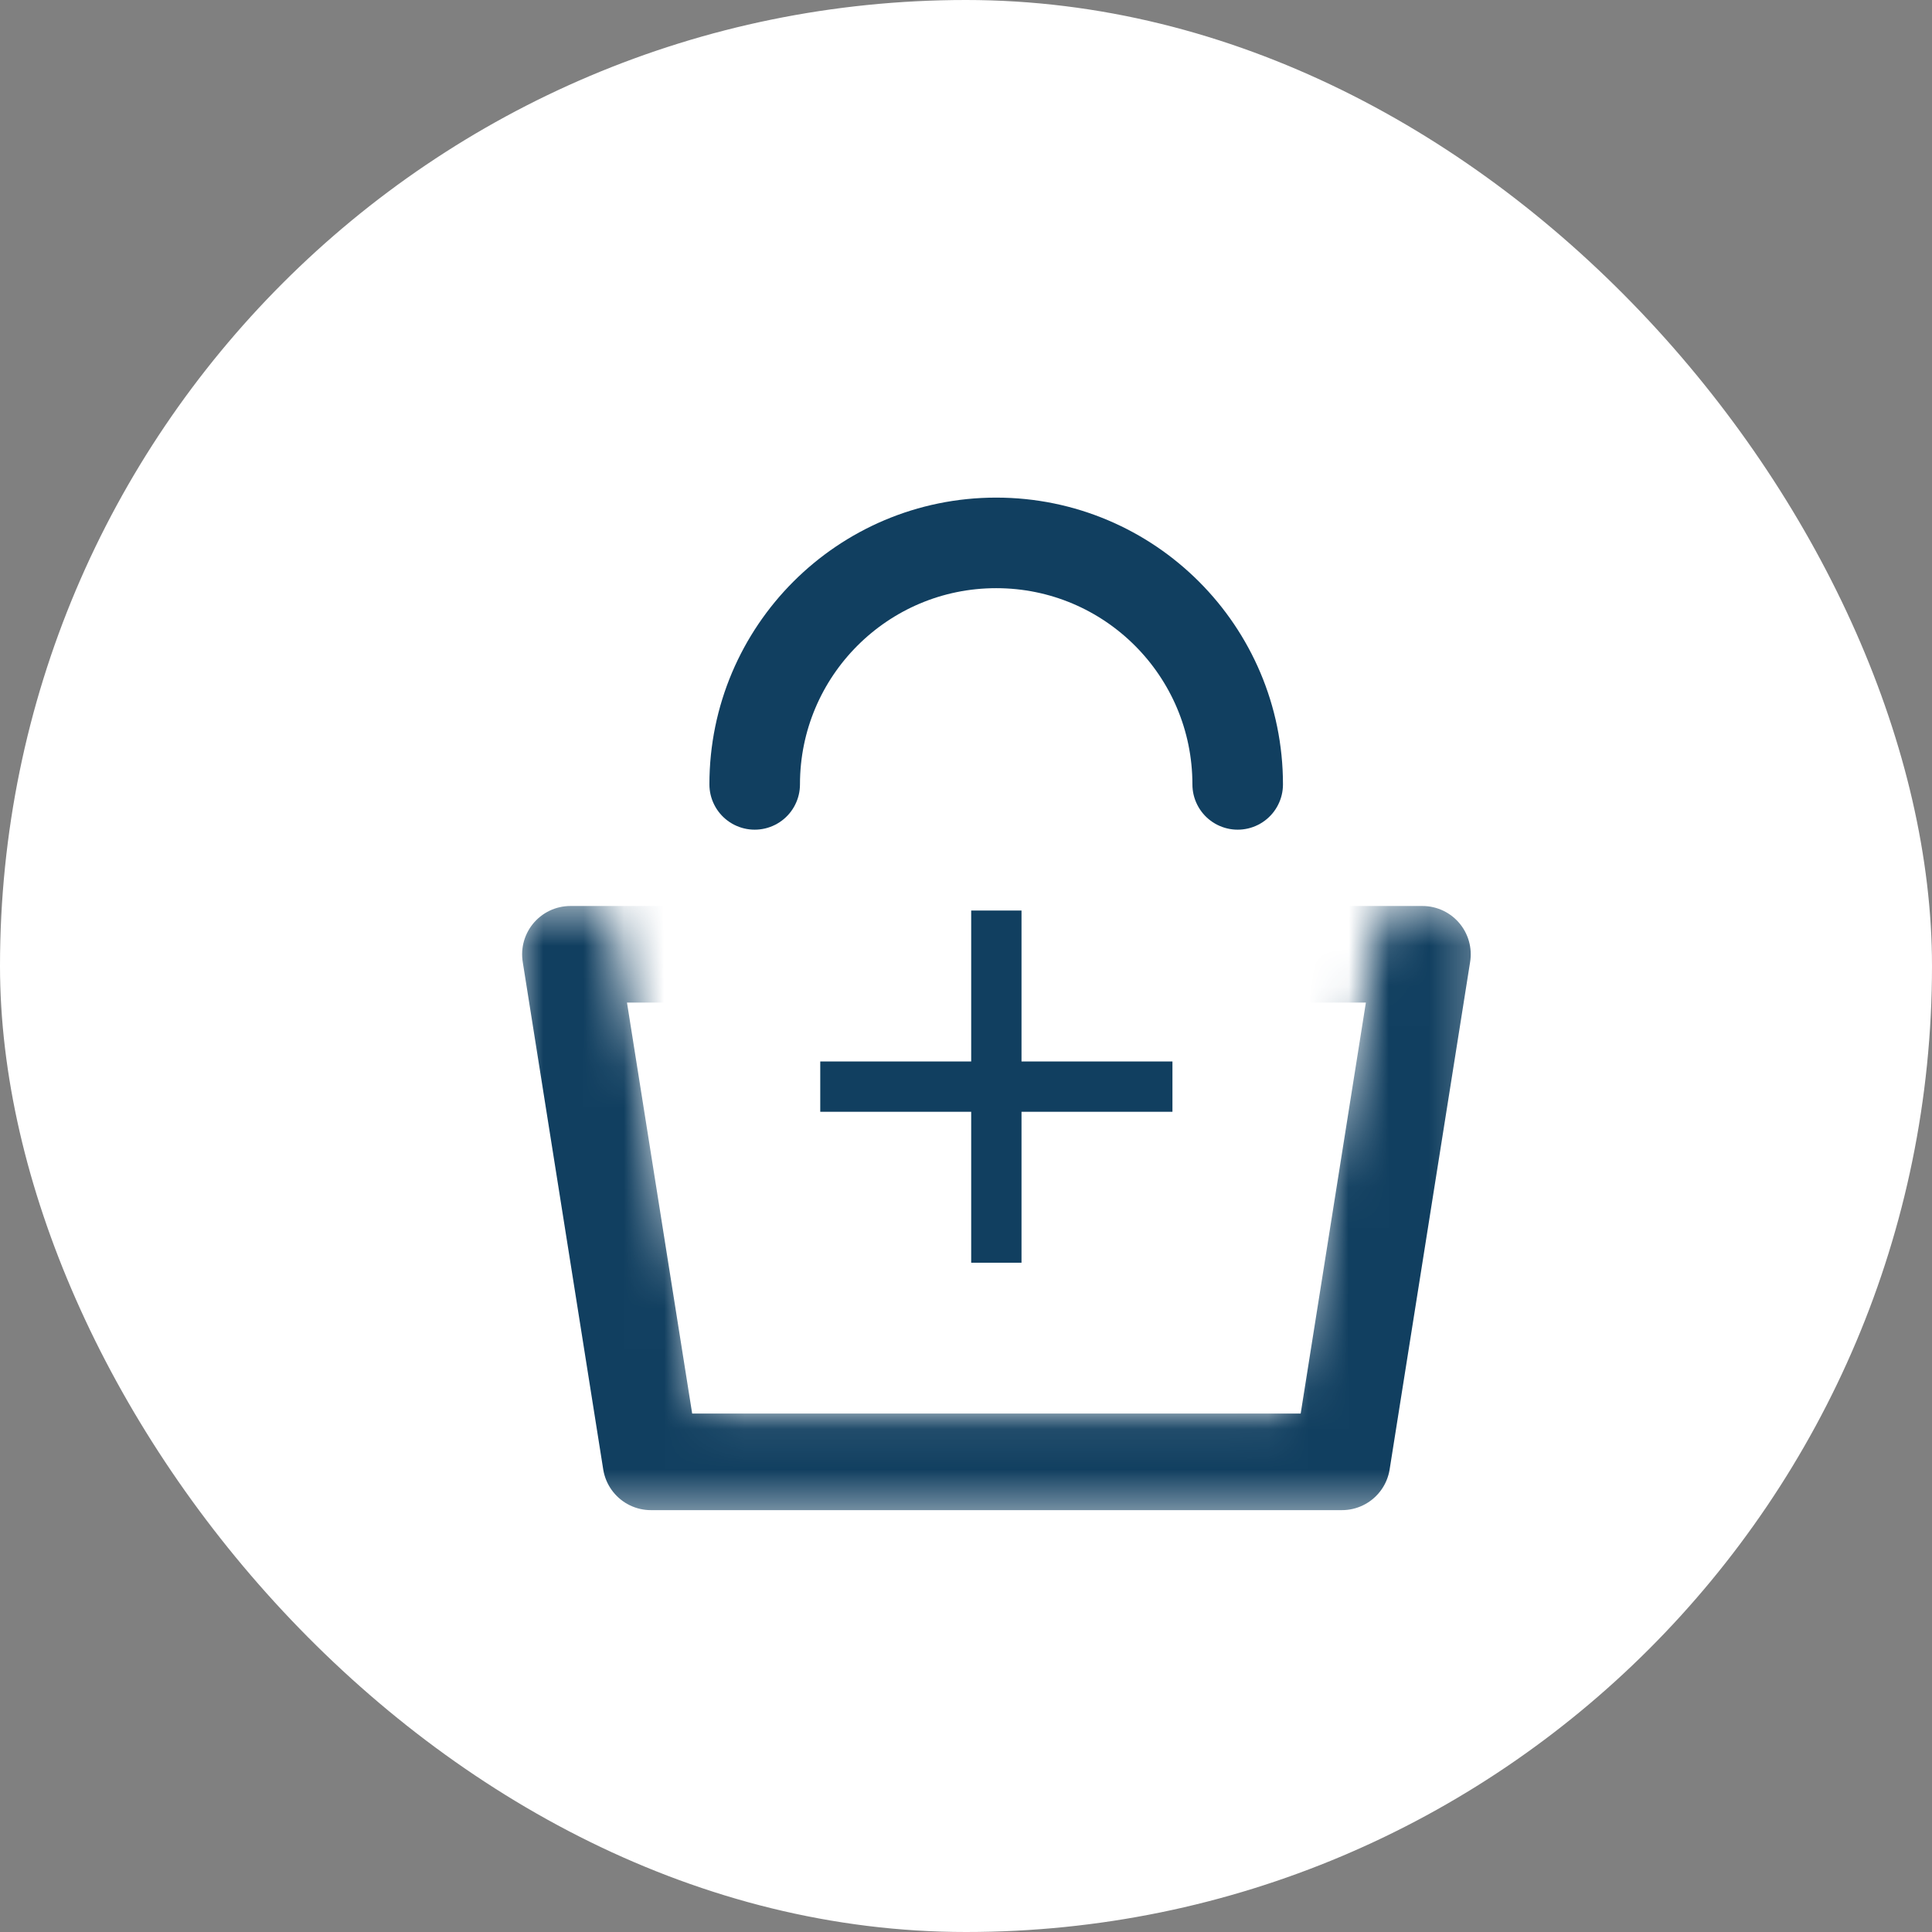
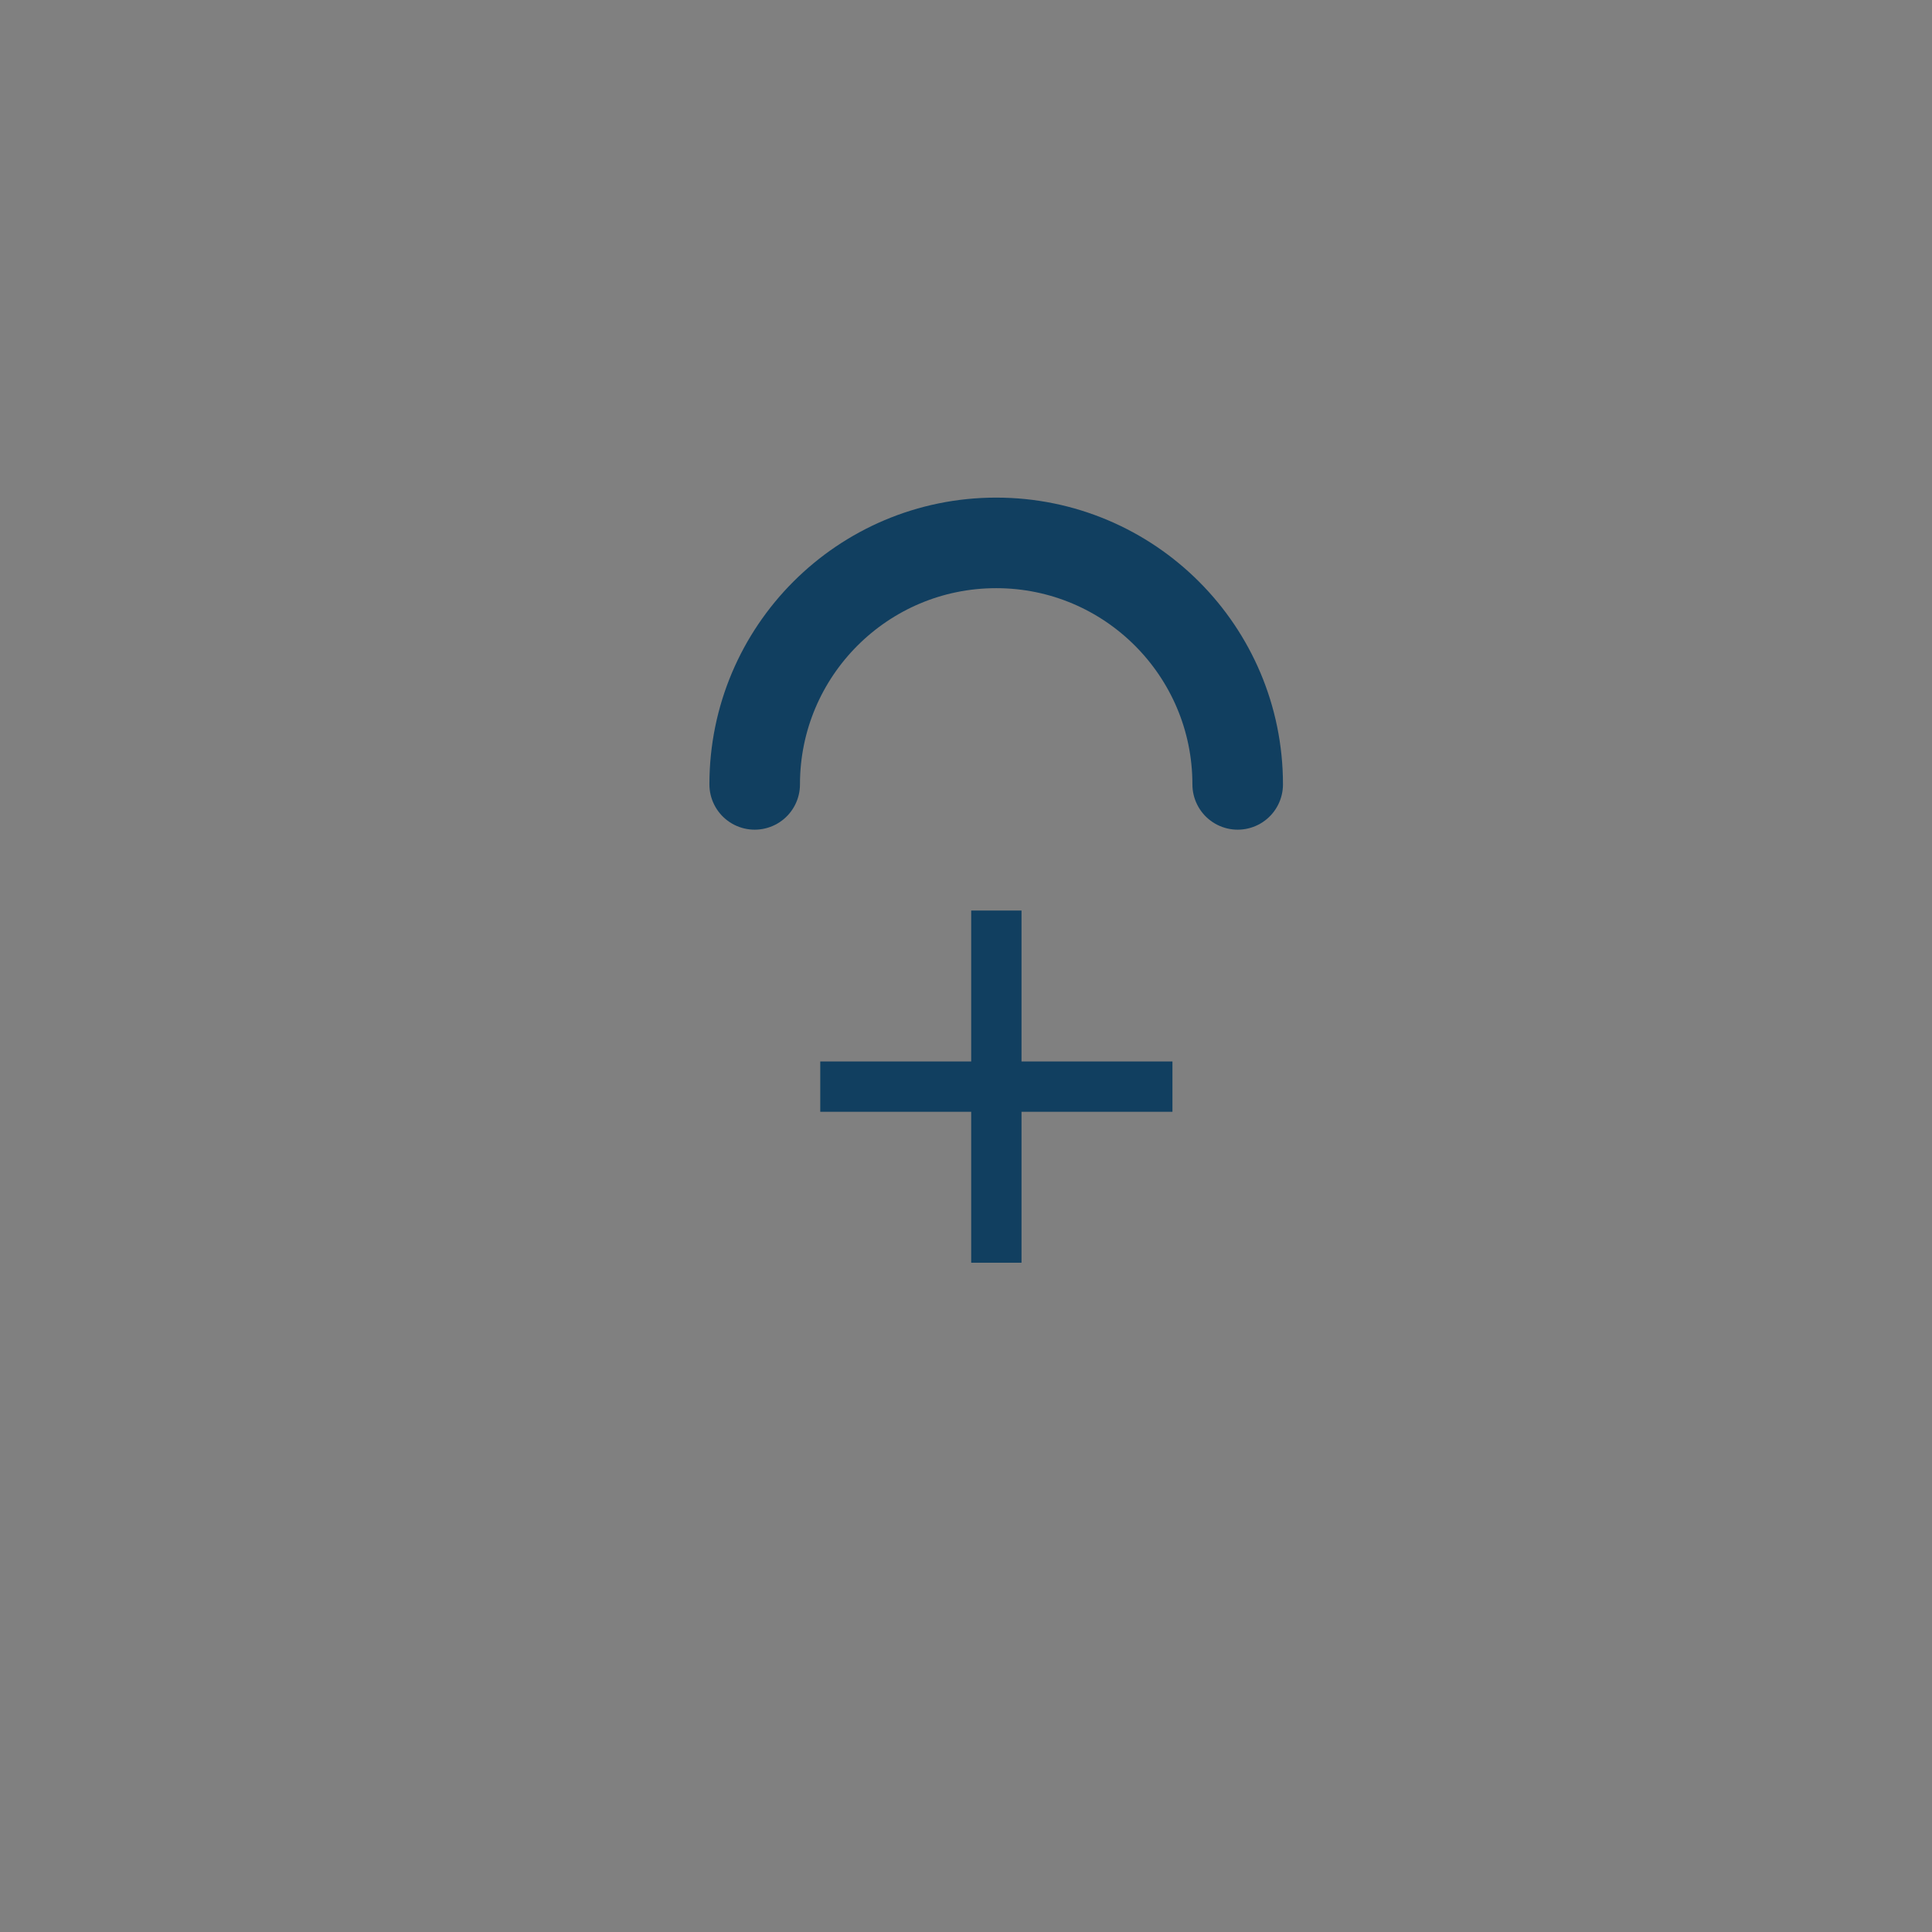
<svg xmlns="http://www.w3.org/2000/svg" width="48" height="48" viewBox="0 0 48 48" fill="none">
  <rect x="0" y="0" width="48" height="48" fill="#808080" stroke="none" />
-   <rect width="48" height="48" rx="24" fill="white" />
  <path d="M30.75 19.488C30.75 16.175 28.064 13.488 24.75 13.488C21.436 13.488 18.75 16.175 18.75 19.488" stroke="#113F60" stroke-width="2.25" stroke-linecap="round" />
  <mask id="mask0_119_23834" style="mask-type:alpha" maskUnits="userSpaceOnUse" x="12" y="22" width="25" height="16">
-     <path d="M15.15 22.449L17.55 35.059H31.95L34.35 22.449H36.75V37.581H12.75V22.449H15.15Z" fill="black" />
-   </mask>
+     </mask>
  <g mask="url(#mask0_119_23834)">
    <path d="M14.172 23.709L16.172 36.319H33.34L35.34 23.709H14.172Z" stroke="#113F60" stroke-width="2.4" stroke-linejoin="round" />
  </g>
  <path d="M29.129 27.622H25.379V31.372H24.129V27.622H20.379V26.372H24.129V22.622H25.379V26.372H29.129V27.622Z" fill="#113F60" />
</svg>